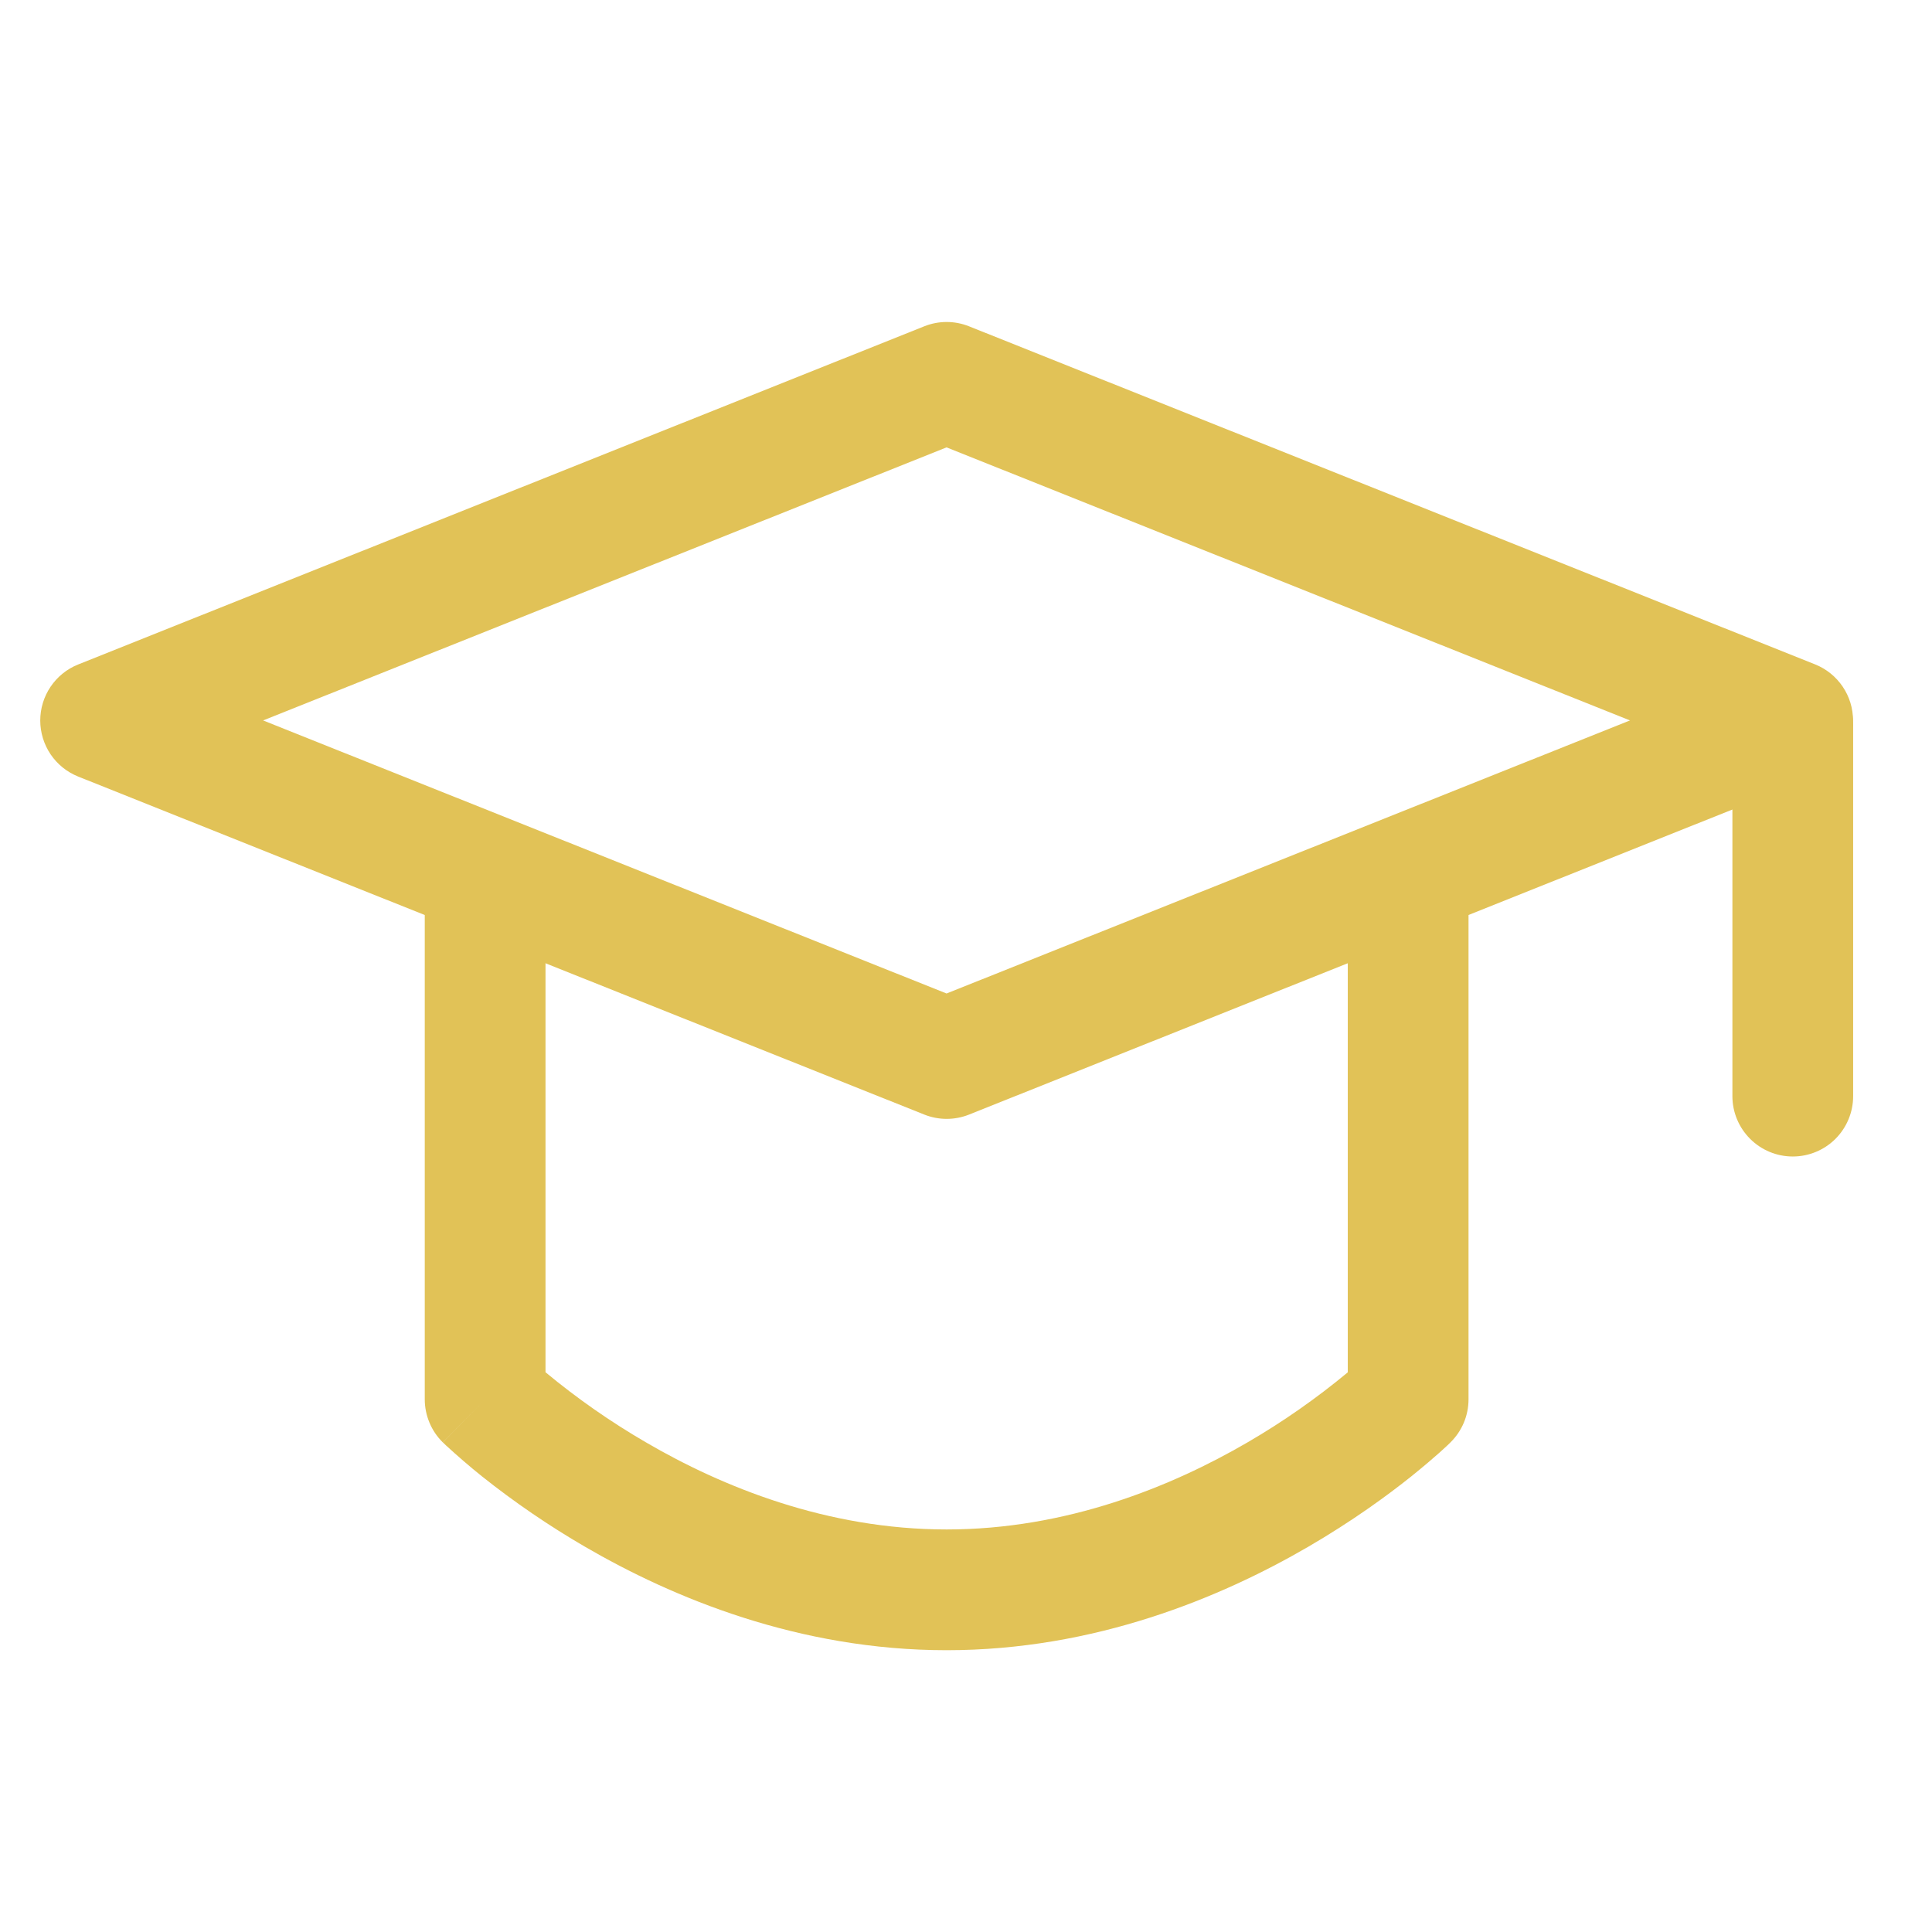
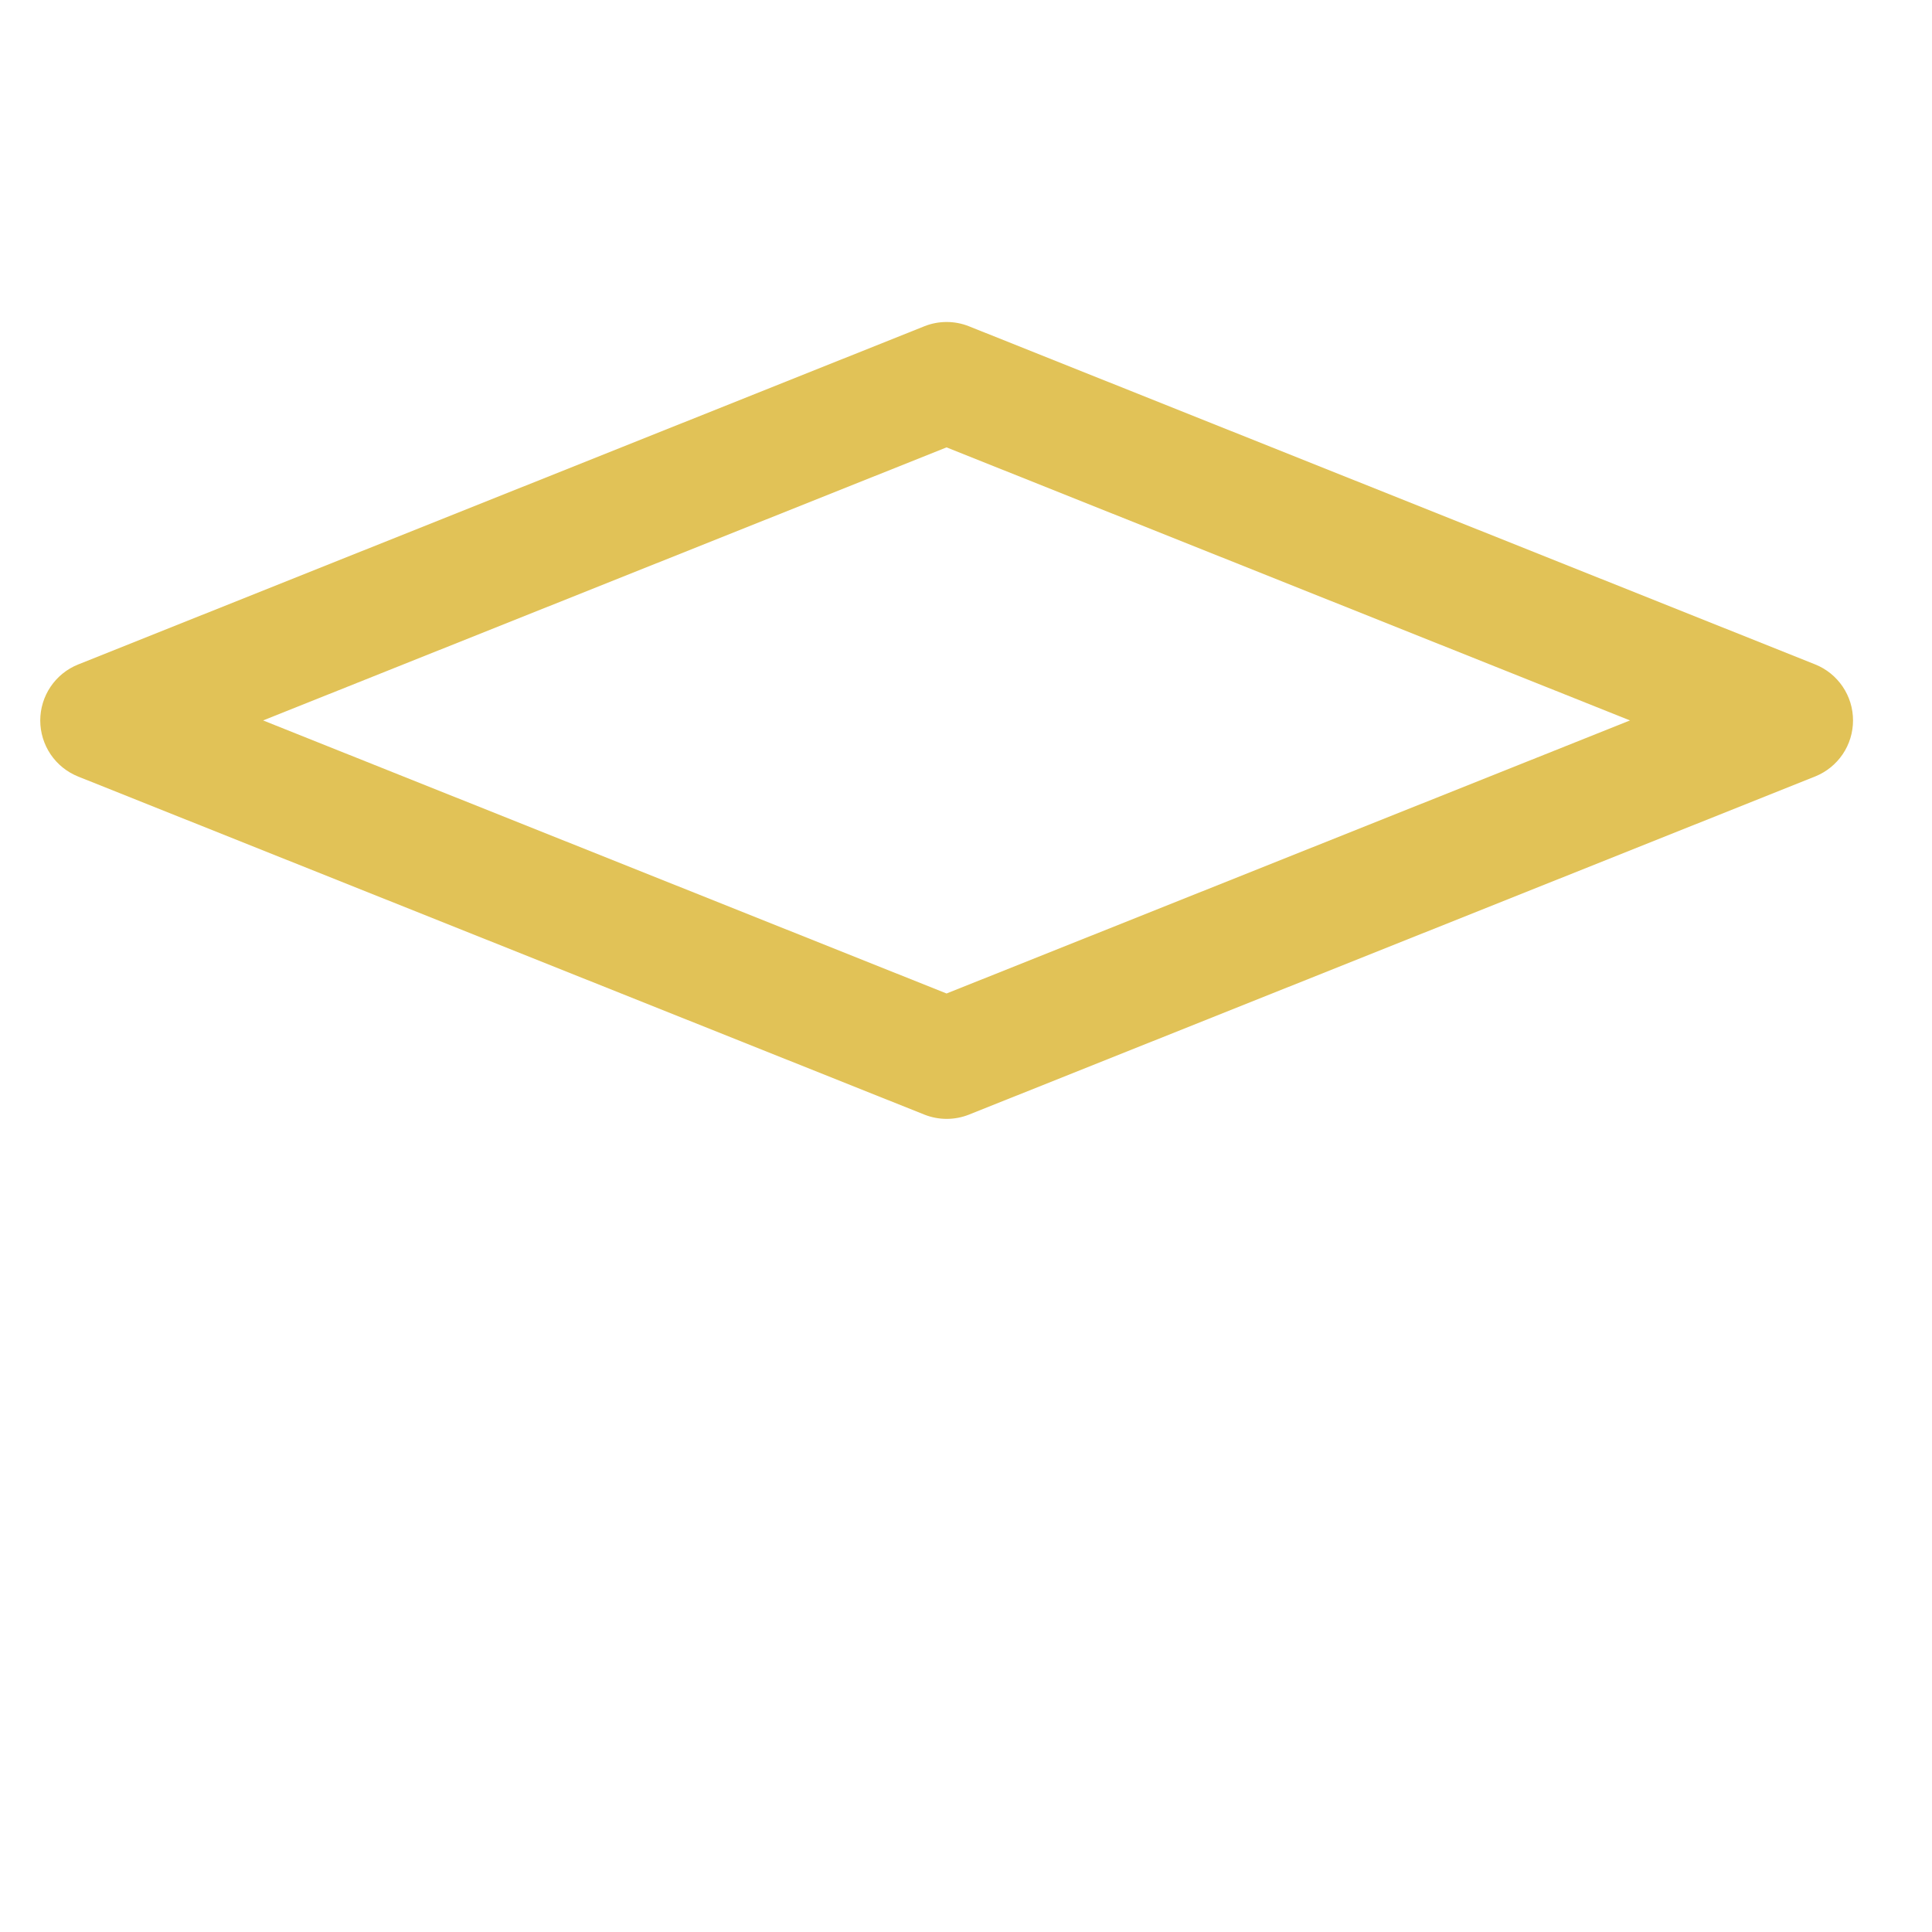
<svg xmlns="http://www.w3.org/2000/svg" width="48" height="48" viewBox="0 0 48 48" fill="none">
  <path d="M22.963 8.107C23.32 7.964 23.718 7.964 24.075 8.107L45.097 16.507C45.375 16.618 45.613 16.811 45.781 17.059C45.949 17.307 46.038 17.599 46.038 17.899C46.038 18.198 45.949 18.491 45.781 18.739C45.613 18.987 45.375 19.179 45.097 19.291L24.077 27.691C23.72 27.834 23.321 27.834 22.963 27.691L1.941 19.293C1.663 19.181 1.425 18.989 1.257 18.741C1.09 18.493 1 18.2 1 17.901C1 17.601 1.09 17.309 1.257 17.061C1.425 16.813 1.663 16.62 1.941 16.509L22.963 8.107ZM6.537 17.899L23.517 24.683L40.497 17.899L23.517 11.115L6.537 17.899Z" fill="#E1C257" />
-   <path d="M44.541 16.509C44.939 16.509 45.321 16.667 45.602 16.948C45.883 17.229 46.041 17.611 46.041 18.009V27.233C46.041 27.631 45.883 28.012 45.602 28.294C45.321 28.575 44.939 28.733 44.541 28.733C44.143 28.733 43.762 28.575 43.481 28.294C43.199 28.012 43.041 27.631 43.041 27.233V18.009C43.041 17.611 43.199 17.229 43.481 16.948C43.762 16.667 44.143 16.509 44.541 16.509ZM12.053 20.825C12.451 20.825 12.833 20.983 13.114 21.264C13.395 21.545 13.553 21.927 13.553 22.325V34.093C14.334 34.741 15.168 35.323 16.045 35.833C17.939 36.939 20.545 37.999 23.519 37.999C26.493 37.999 29.099 36.939 30.995 35.835C31.872 35.325 32.705 34.743 33.485 34.095V22.325C33.485 21.927 33.643 21.545 33.925 21.264C34.206 20.983 34.587 20.825 34.985 20.825C35.383 20.825 35.765 20.983 36.046 21.264C36.327 21.545 36.485 21.927 36.485 22.325V34.765C36.485 34.964 36.446 35.161 36.369 35.345C36.292 35.529 36.179 35.695 36.037 35.835L36.035 35.839L36.029 35.843L36.013 35.859L35.959 35.911L35.767 36.087C35.603 36.233 35.367 36.435 35.067 36.677C34.467 37.157 33.595 37.793 32.503 38.429C30.329 39.693 27.199 40.999 23.519 40.999C19.839 40.999 16.709 39.693 14.535 38.429C13.639 37.908 12.782 37.323 11.971 36.677C11.666 36.432 11.369 36.176 11.081 35.911L11.027 35.859L11.009 35.843L11.005 35.839L11.003 35.837C11.003 35.837 11.001 35.835 12.053 34.765L11.001 35.835C10.859 35.695 10.746 35.529 10.67 35.345C10.593 35.161 10.553 34.964 10.553 34.765V22.325C10.553 21.927 10.711 21.545 10.993 21.264C11.274 20.983 11.655 20.825 12.053 20.825Z" fill="#E1C257" />
</svg>